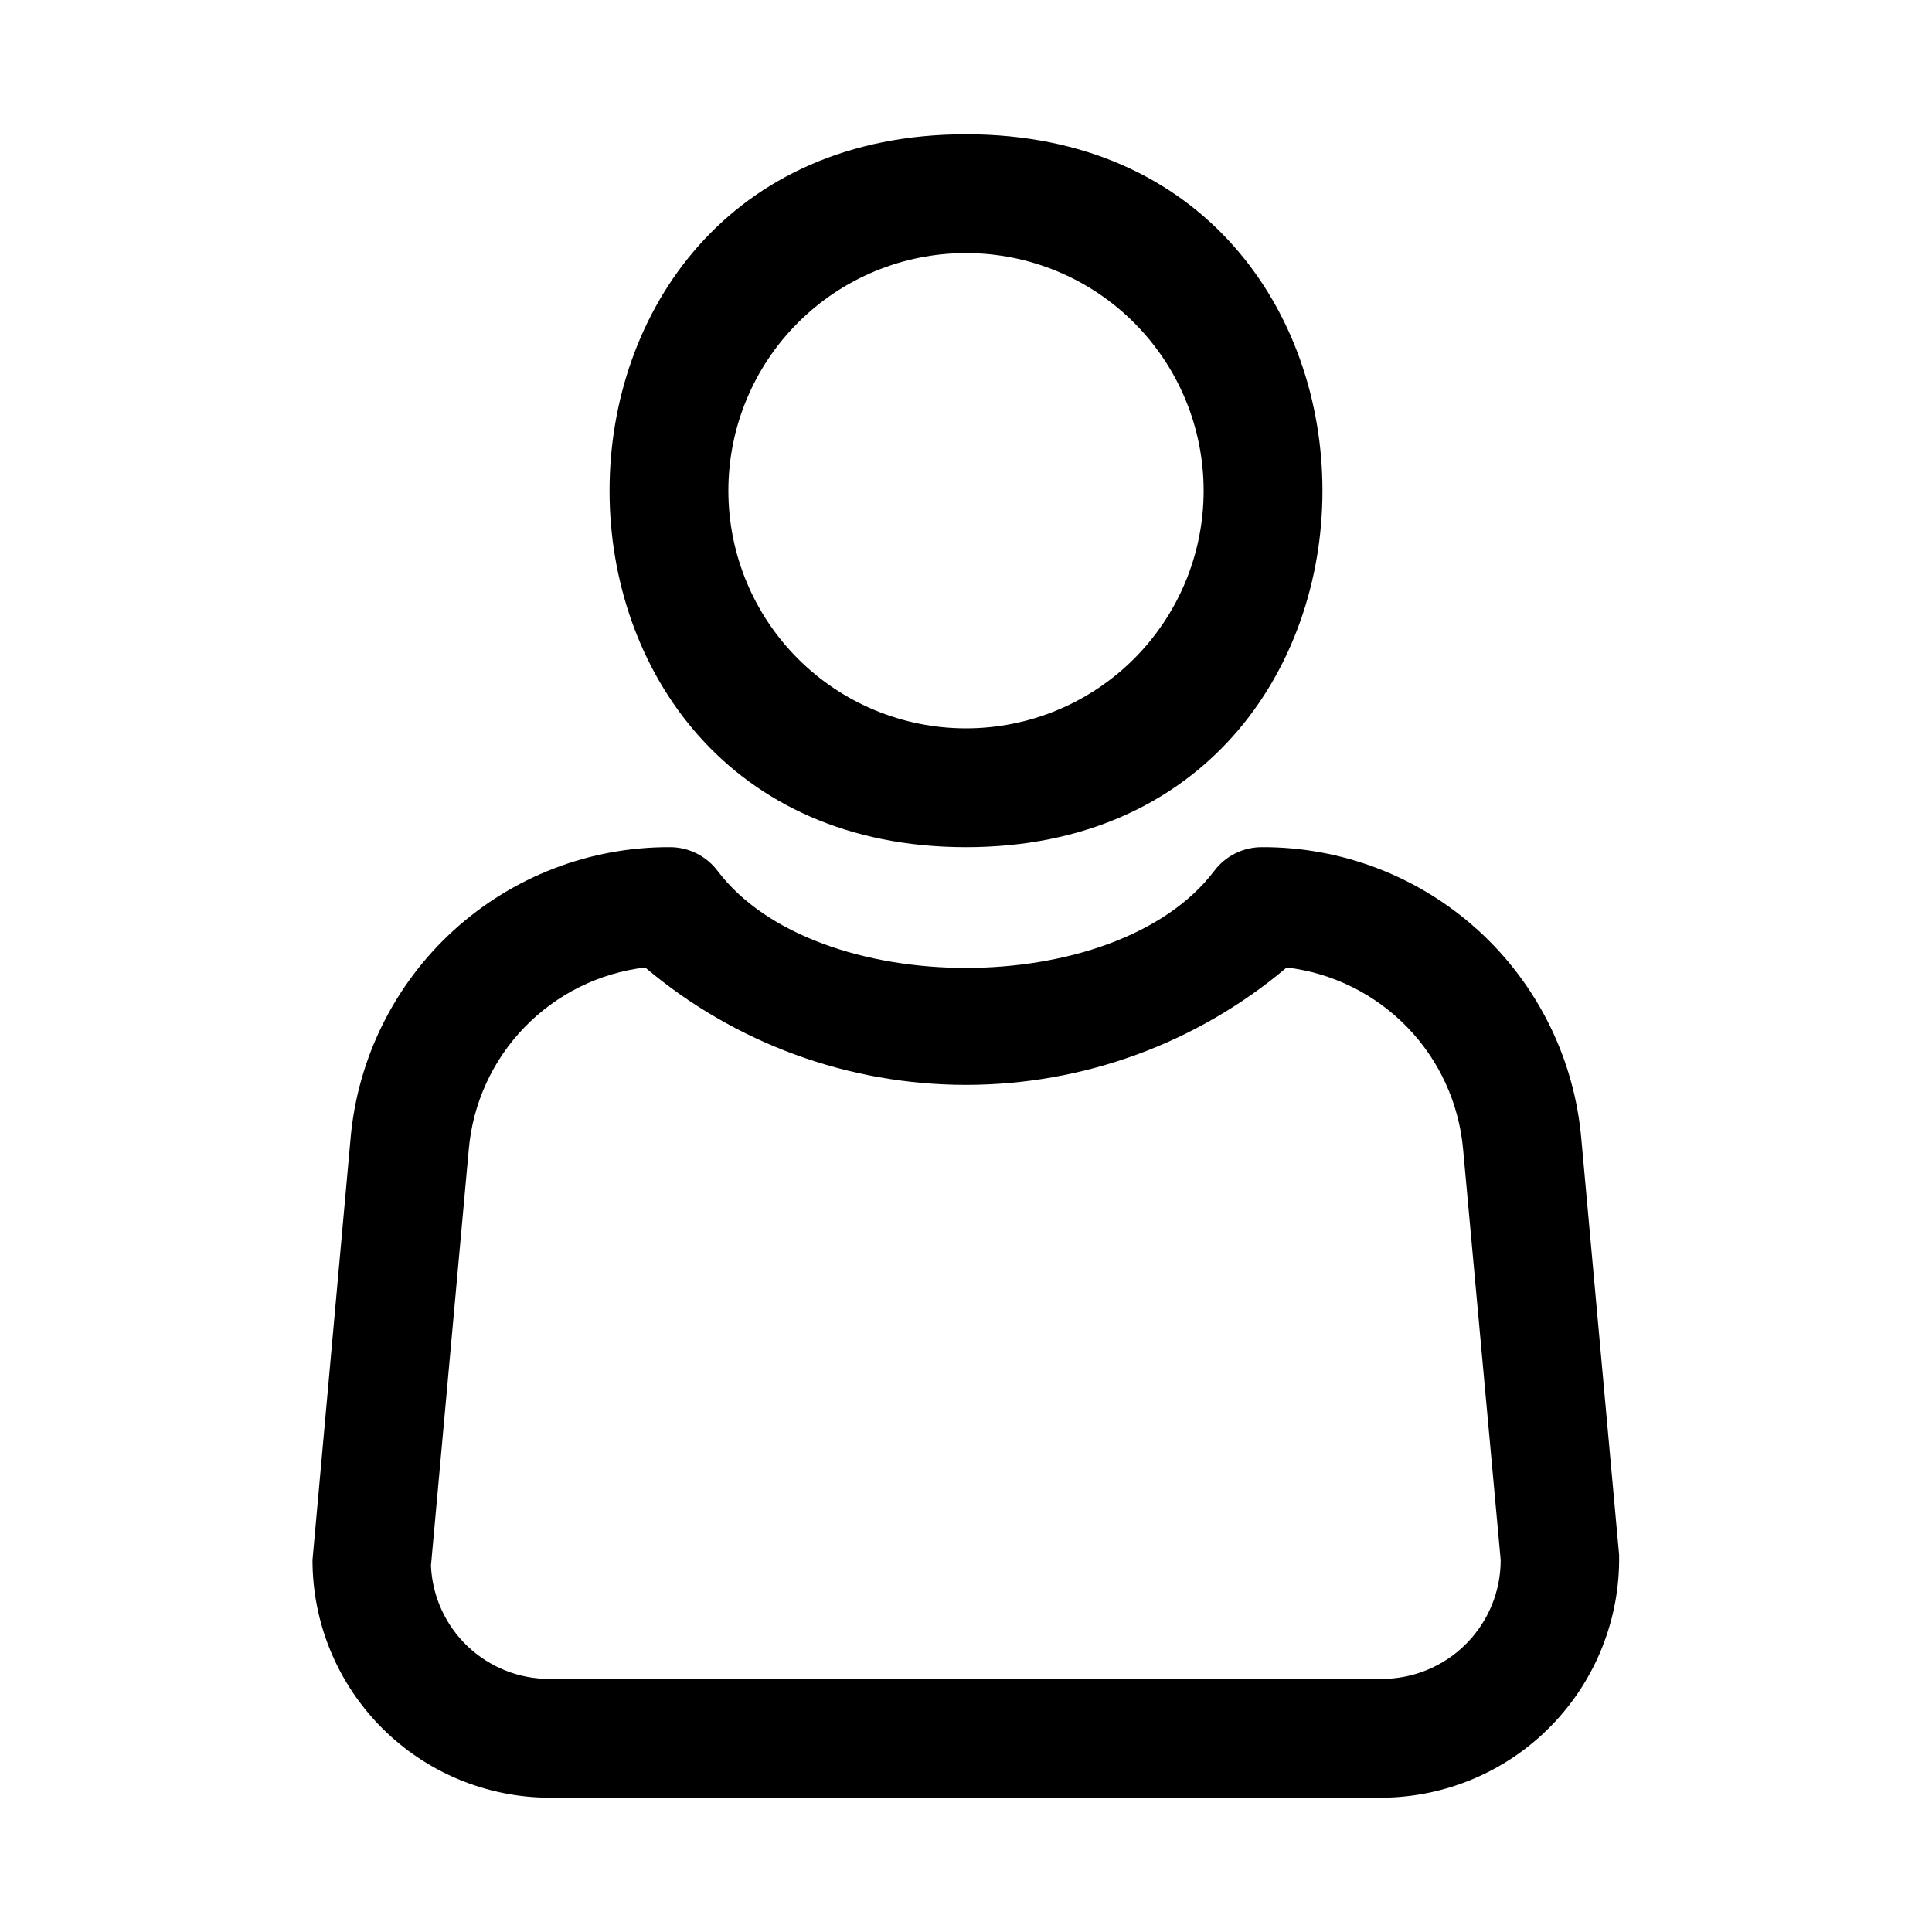
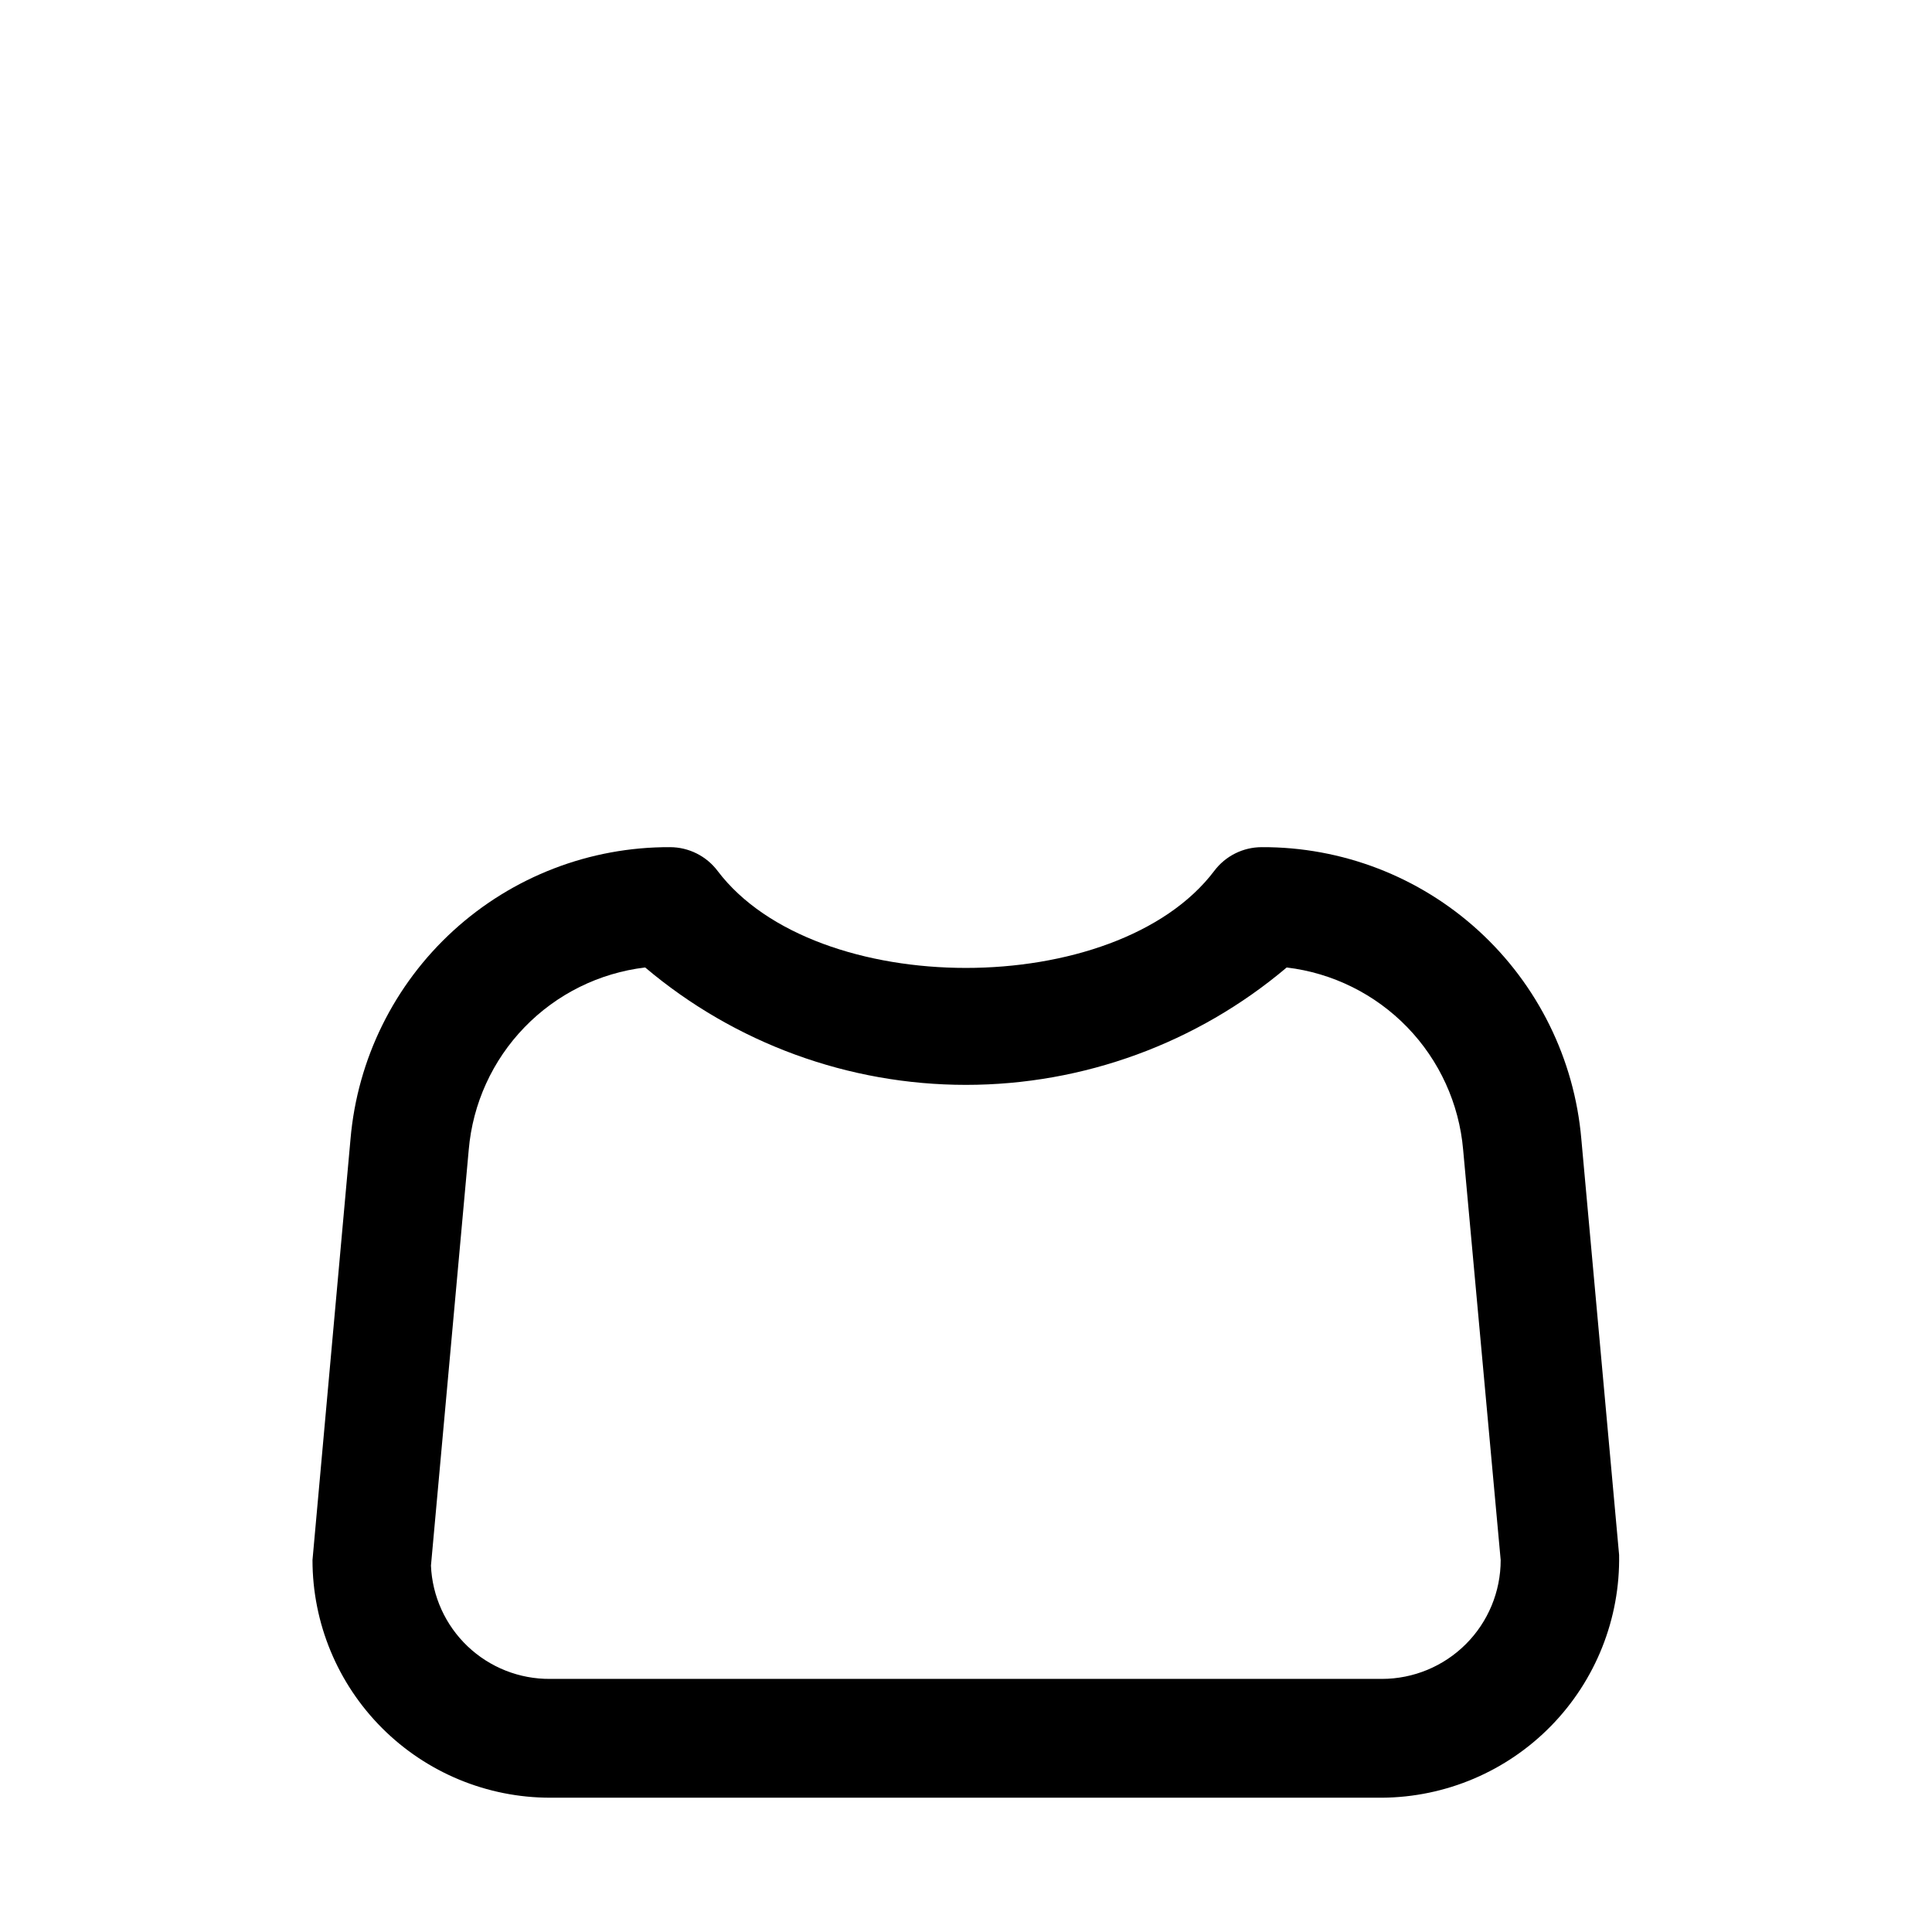
<svg xmlns="http://www.w3.org/2000/svg" fill="#000000" width="800px" height="800px" version="1.1" viewBox="144 144 512 512">
  <g>
    <path d="m510.21 620.41h-220.42c-16.703 0-32.719-6.633-44.531-18.445-11.809-11.809-18.445-27.828-18.445-44.531l10.078-111.61c1.832-21.164 11.562-40.867 27.25-55.191s36.191-22.223 57.438-22.125c4.953 0.012 9.613 2.344 12.594 6.297 25.945 34.273 105.68 34.273 131.61 0 2.973-3.965 7.641-6.297 12.594-6.297 21.246-0.098 41.75 7.801 57.438 22.125 15.691 14.324 25.418 34.027 27.25 55.191l10.012 110.21 0.004 0.004c0.293 16.898-6.188 33.215-17.996 45.309s-27.969 18.961-44.871 19.066zm-195.23-220.02c-12.16 1.445-23.449 7.035-31.965 15.832-8.52 8.793-13.742 20.258-14.793 32.457l-10.012 110.21h-0.004c0.344 8.125 3.828 15.801 9.719 21.402 5.894 5.606 13.734 8.703 21.863 8.637h220.42c8.352 0 16.359-3.316 22.266-9.223 5.906-5.902 9.223-13.914 9.223-22.266l-9.949-108.74c-1.055-12.199-6.281-23.664-14.797-32.461s-19.805-14.395-31.965-15.844c-23.766 20.09-53.883 31.109-85 31.109-31.121 0-61.234-11.02-85.004-31.109z" />
-     <path d="m400 368.51c-125.95 0-125.95-188.93 0-188.93 125.95 0 125.95 188.93 0 188.93zm0-157.44c-16.703 0-32.723 6.633-44.531 18.445-11.812 11.809-18.445 27.828-18.445 44.531s6.633 32.719 18.445 44.531c11.809 11.809 27.828 18.445 44.531 18.445 16.699 0 32.719-6.637 44.531-18.445 11.809-11.812 18.445-27.828 18.445-44.531s-6.637-32.723-18.445-44.531c-11.812-11.812-27.832-18.445-44.531-18.445z" />
  </g>
</svg>